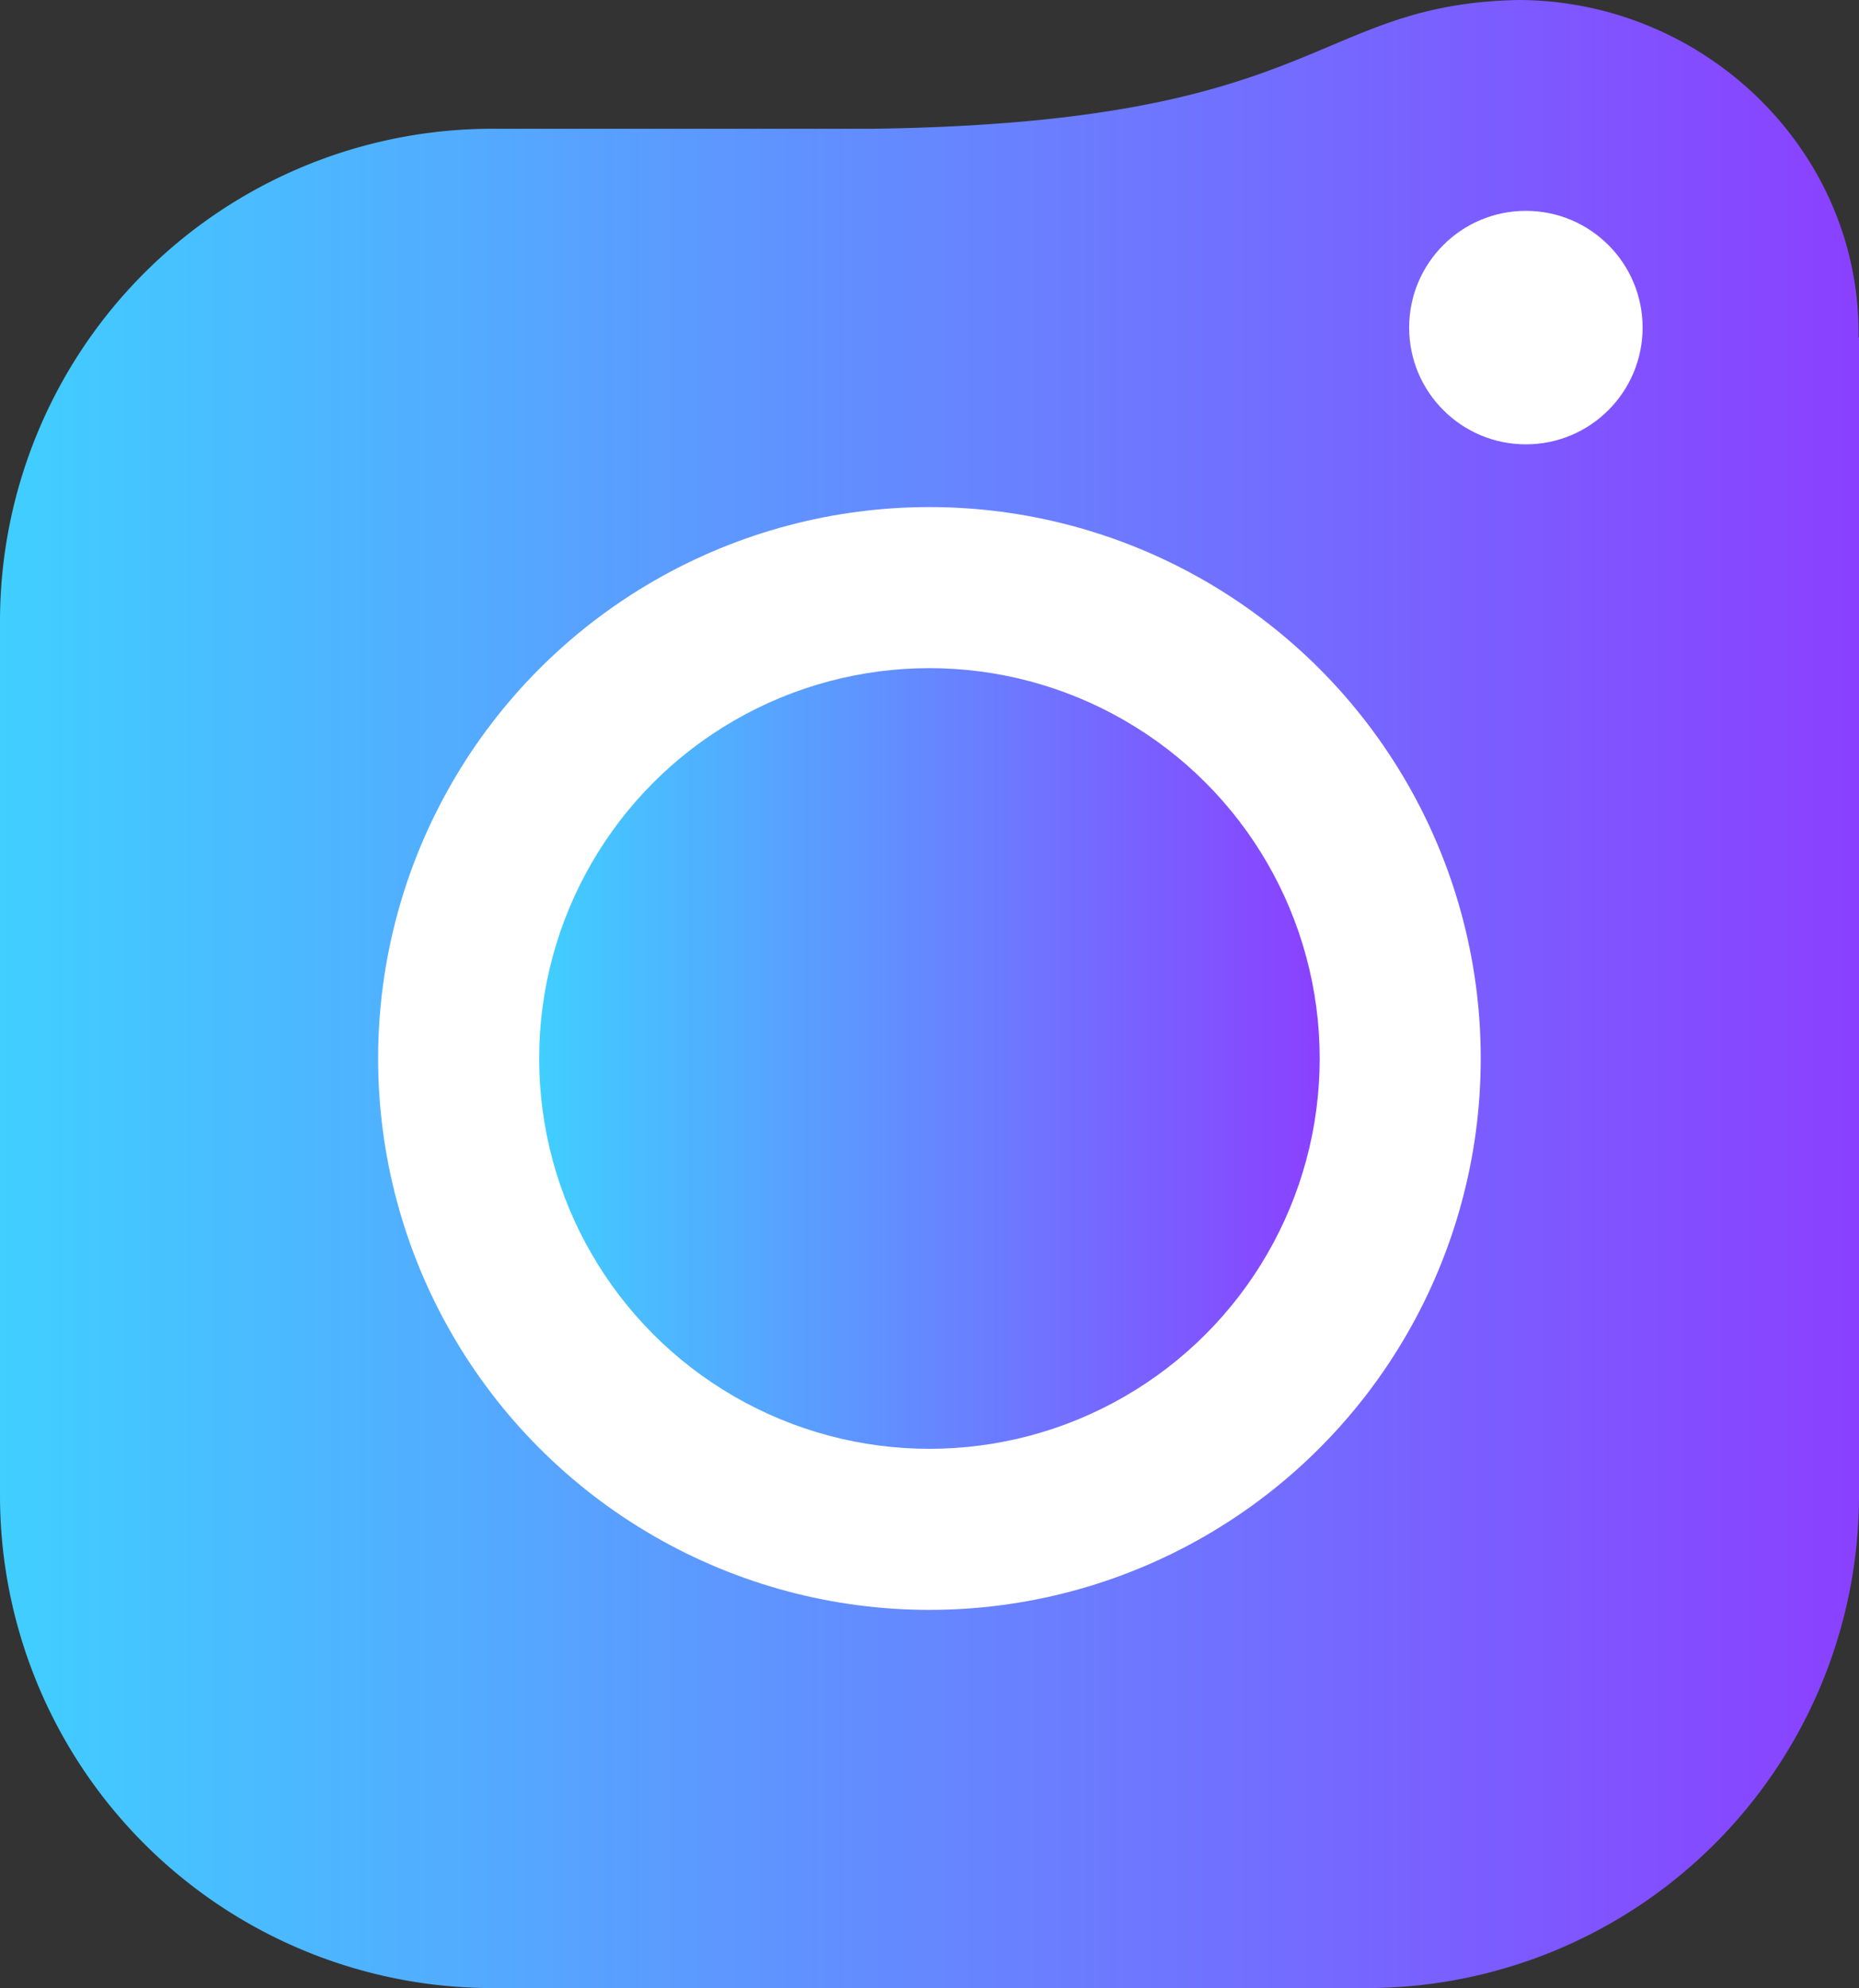
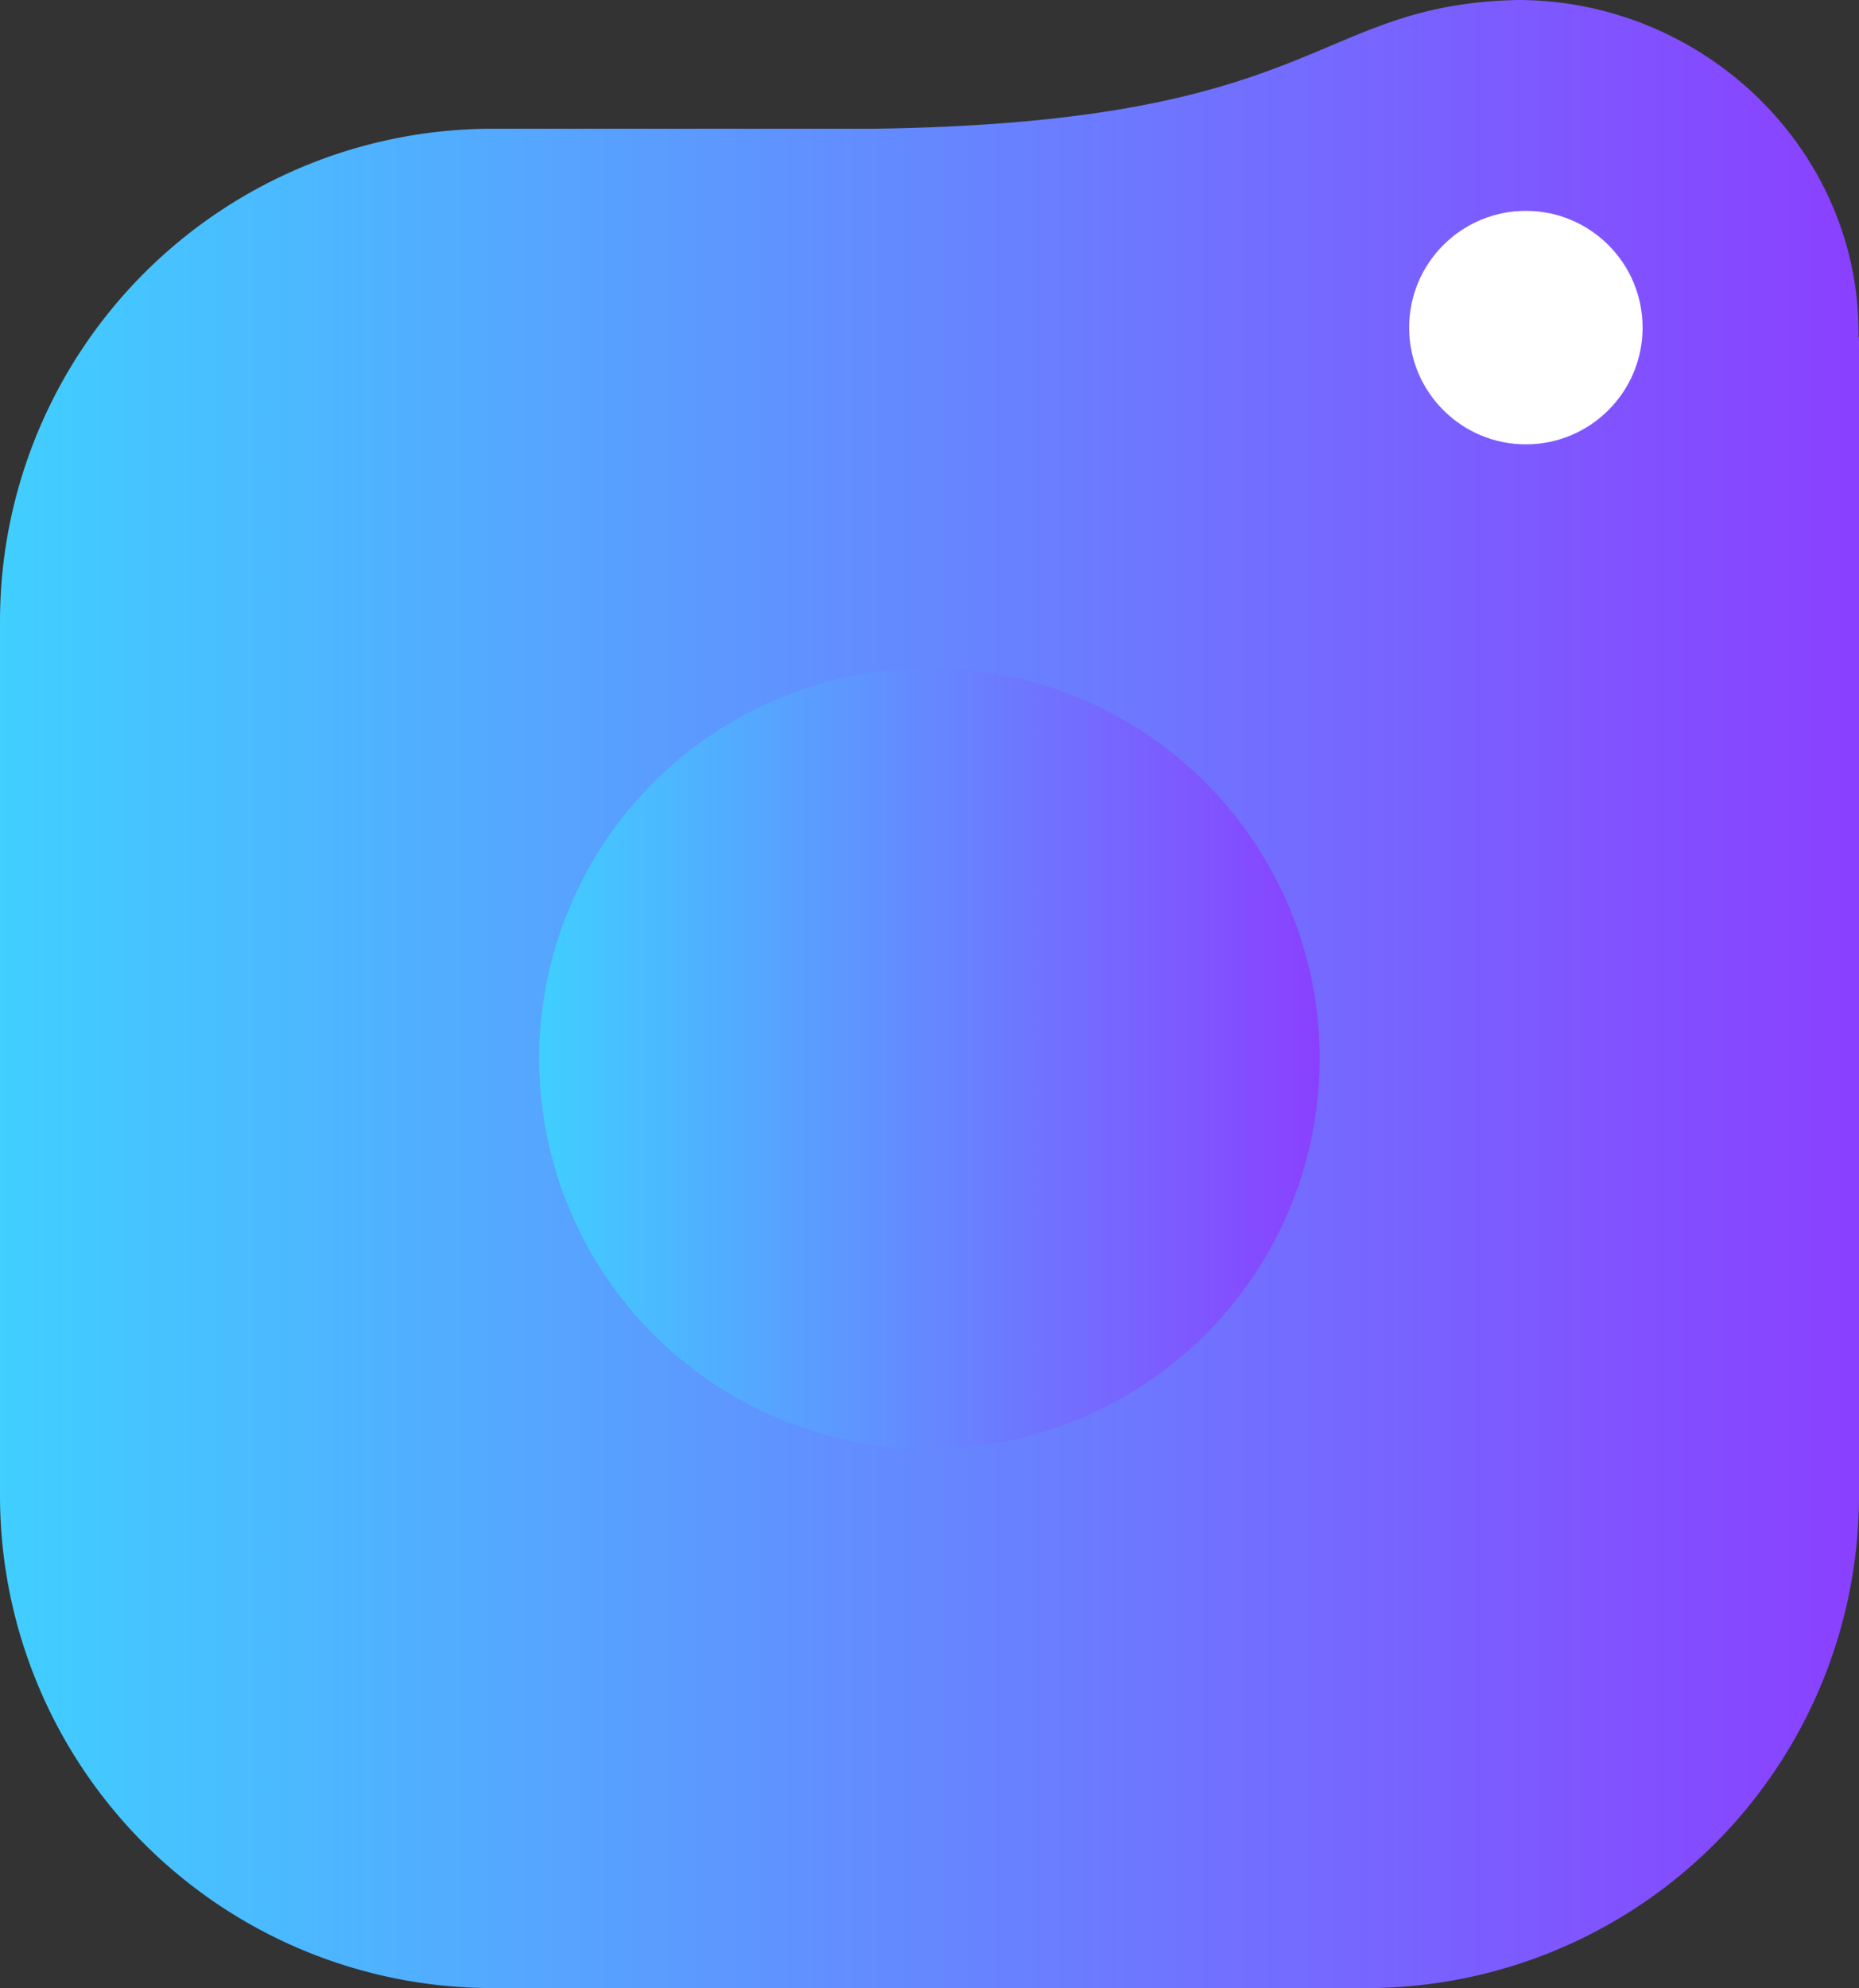
<svg xmlns="http://www.w3.org/2000/svg" xmlns:xlink="http://www.w3.org/1999/xlink" viewBox="0 0 136.33 145.77" width="136.33" height="145.77">
  <rect x="0" y="0" width="136.33" height="145.77" fill="#333333" stroke="none" />
  <defs>
    <style>.cls-1{fill:url(#Dégradé_sans_nom_28);}.cls-2{fill:#fff;}.cls-3{fill:url(#Dégradé_sans_nom_28-2);}</style>
    <linearGradient id="Dégradé_sans_nom_28" y1="72.88" x2="136.33" y2="72.88" gradientUnits="userSpaceOnUse">
      <stop offset="0" stop-color="#40cfff" />
      <stop offset="1" stop-color="#8a40ff" />
    </linearGradient>
    <linearGradient id="Dégradé_sans_nom_28-2" x1="39.54" y1="77.61" x2="96.79" y2="77.61" xlink:href="#Dégradé_sans_nom_28" />
  </defs>
  <g id="Calque_2" data-name="Calque 2">
    <g id="Calque_1-2" data-name="Calque 1">
      <g id="Symbole_23_1" data-name="Symbole 23 1">
-         <path class="cls-1" d="M136.3,24.72c0-.1,0-.2,0-.3,0-13.53-11.42-24.42-25-24.42C96.13.34,97.07,9,64,9.44H49.76c-11.13,0-8.42,0-4.41,0H36.12A36.12,36.12,0,0,0,0,45.56v64.09a36.12,36.12,0,0,0,36.12,36.12h64.09a36.12,36.12,0,0,0,36.12-36.12V24.78Z" fill="url(&quot;#Dégradé_sans_nom_28&quot;)" />
+         <path class="cls-1" d="M136.3,24.72c0-.1,0-.2,0-.3,0-13.53-11.42-24.42-25-24.42C96.13.34,97.07,9,64,9.44H49.76H36.12A36.12,36.12,0,0,0,0,45.56v64.09a36.12,36.12,0,0,0,36.12,36.12h64.09a36.12,36.12,0,0,0,36.12-36.12V24.78Z" fill="url(&quot;#Dégradé_sans_nom_28&quot;)" />
        <circle id="Ellipse_69" data-name="Ellipse 69" class="cls-2" cx="111.9" cy="24.02" r="8.56" fill="#FFFFFF" />
-         <circle id="Ellipse_67" data-name="Ellipse 67" class="cls-2" cx="68.16" cy="77.61" r="40.43" fill="#FFFFFF" />
        <circle id="Ellipse_68" data-name="Ellipse 68" class="cls-3" cx="68.16" cy="77.61" r="28.62" fill="url(&quot;#Dégradé_sans_nom_28-2&quot;)" />
      </g>
    </g>
  </g>
</svg>